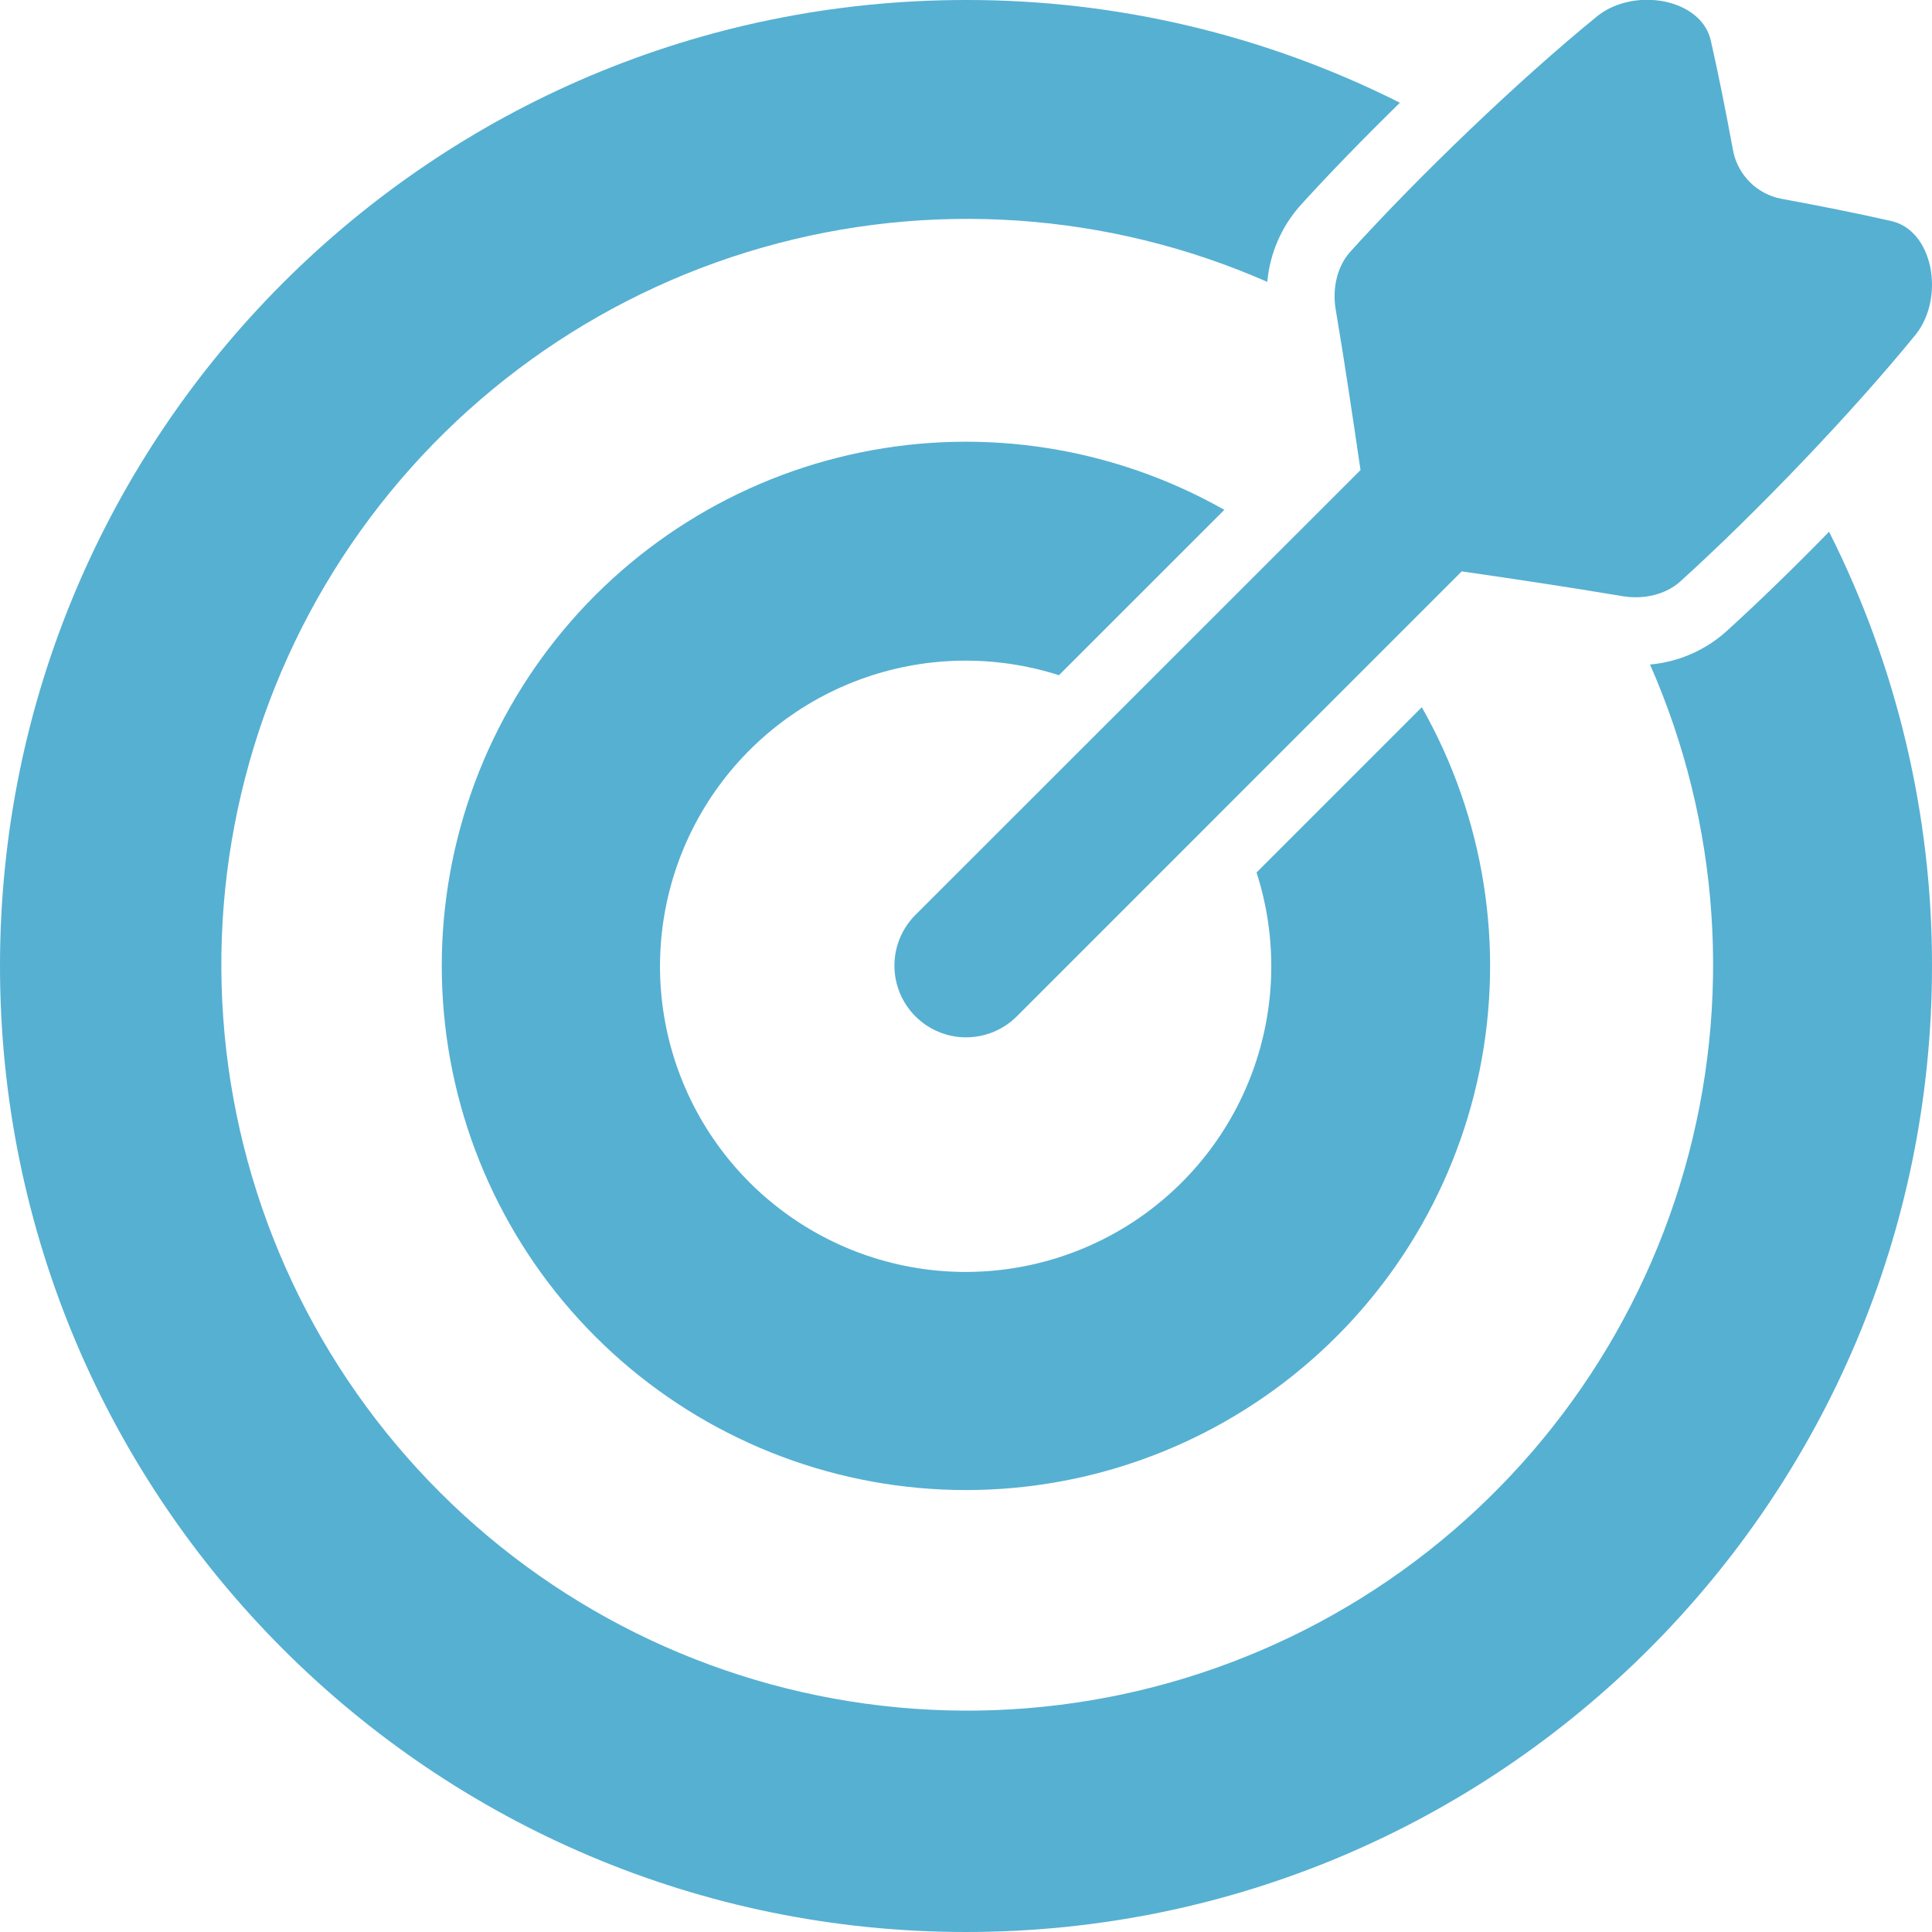
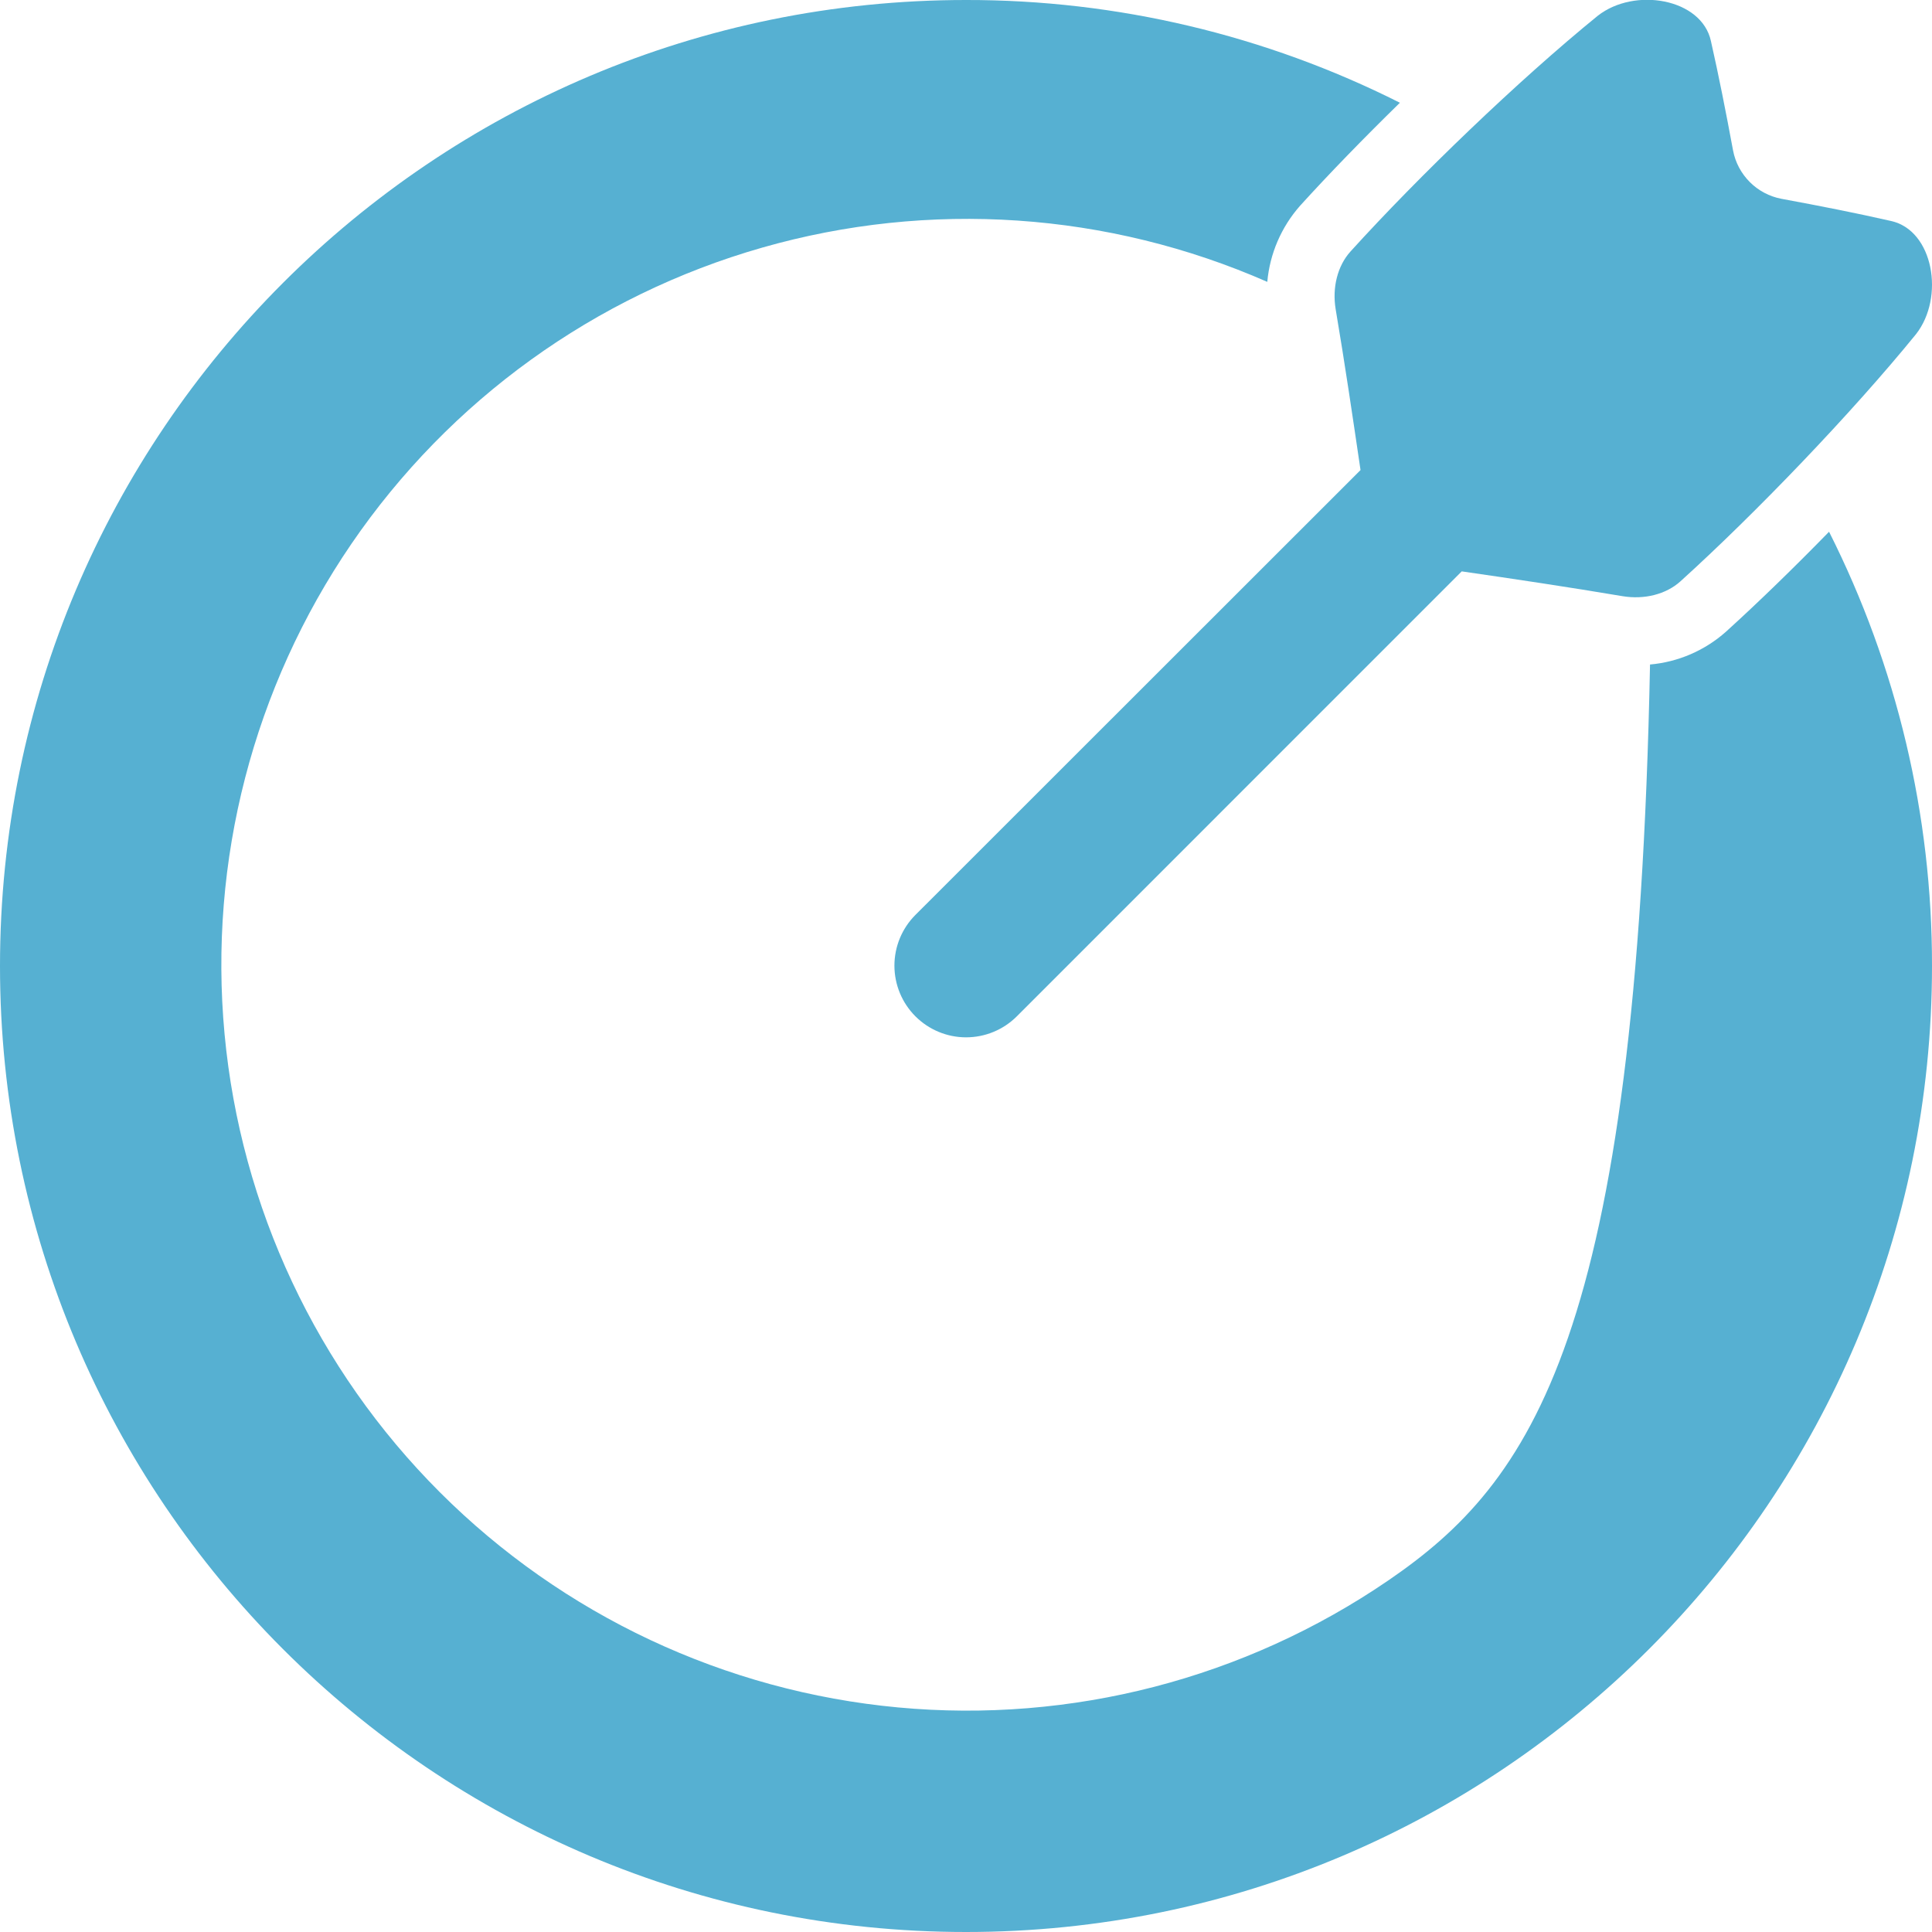
<svg xmlns="http://www.w3.org/2000/svg" width="39" height="39" viewBox="0 0 39 39" fill="none">
  <g clip-path="url(#clip0_3532_12344)">
    <path d="M38.169 4.46C37.474 4.302 36.731 4.155 35.96 4.013C35.718 3.967 35.496 3.849 35.322 3.675C35.148 3.501 35.03 3.279 34.984 3.037C34.841 2.264 34.694 1.521 34.537 0.828C34.35 -0.032 32.995 -0.266 32.252 0.319C30.659 1.614 28.637 3.559 27.263 5.075C26.998 5.367 26.89 5.806 26.962 6.241C27.147 7.334 27.308 8.43 27.464 9.489L18.477 18.471C18.206 18.743 18.055 19.111 18.055 19.494C18.056 19.878 18.208 20.245 18.479 20.516C18.75 20.787 19.118 20.94 19.501 20.94C19.884 20.94 20.252 20.789 20.524 20.518L29.507 11.534C30.566 11.687 31.662 11.851 32.755 12.035C33.19 12.107 33.63 11.999 33.922 11.735C35.437 10.364 37.381 8.339 38.677 6.746C39.262 6.001 39.029 4.646 38.169 4.46Z" fill="#56B0D2" />
-     <path d="M34.843 12.75C34.416 13.131 33.877 13.364 33.308 13.414C34.721 16.628 34.967 20.235 34.002 23.611C33.038 26.987 30.923 29.92 28.025 31.903C25.127 33.885 21.628 34.792 18.131 34.467C14.635 34.142 11.363 32.606 8.879 30.123C6.396 27.641 4.859 24.369 4.533 20.873C4.207 17.377 5.113 13.877 7.094 10.978C9.076 8.079 12.008 5.964 15.384 4.999C18.76 4.033 22.367 4.278 25.582 5.69C25.633 5.12 25.865 4.582 26.244 4.153C26.828 3.509 27.526 2.791 28.259 2.074C25.542 0.706 22.542 -0.004 19.5 1.66958e-05C8.731 1.66958e-05 0 8.731 0 19.5C0 30.269 8.731 39 19.5 39C30.269 39 39 30.269 39 19.5C39.004 16.456 38.292 13.453 36.922 10.734C36.205 11.469 35.486 12.167 34.843 12.75Z" fill="#56B0D2" />
-     <path d="M25.365 17.613C25.79 18.93 25.759 20.352 25.278 21.65C24.797 22.948 23.894 24.046 22.713 24.769C21.532 25.491 20.143 25.796 18.768 25.633C17.393 25.47 16.113 24.85 15.134 23.872C14.154 22.894 13.532 21.615 13.367 20.241C13.202 18.867 13.504 17.477 14.224 16.295C14.945 15.113 16.042 14.207 17.339 13.724C18.636 13.241 20.058 13.208 21.376 13.63L24.715 10.292C22.487 9.03 19.878 8.618 17.37 9.133C14.863 9.648 12.627 11.054 11.077 13.091C9.527 15.129 8.769 17.659 8.942 20.213C9.115 22.767 10.208 25.172 12.019 26.982C13.829 28.791 16.235 29.883 18.789 30.055C21.343 30.227 23.873 29.466 25.909 27.915C27.946 26.364 29.351 24.128 29.865 21.62C30.378 19.112 29.965 16.503 28.701 14.276L25.365 17.613Z" fill="#56B0D2" />
+     <path d="M34.843 12.75C34.416 13.131 33.877 13.364 33.308 13.414C33.038 26.987 30.923 29.92 28.025 31.903C25.127 33.885 21.628 34.792 18.131 34.467C14.635 34.142 11.363 32.606 8.879 30.123C6.396 27.641 4.859 24.369 4.533 20.873C4.207 17.377 5.113 13.877 7.094 10.978C9.076 8.079 12.008 5.964 15.384 4.999C18.76 4.033 22.367 4.278 25.582 5.69C25.633 5.12 25.865 4.582 26.244 4.153C26.828 3.509 27.526 2.791 28.259 2.074C25.542 0.706 22.542 -0.004 19.5 1.66958e-05C8.731 1.66958e-05 0 8.731 0 19.5C0 30.269 8.731 39 19.5 39C30.269 39 39 30.269 39 19.5C39.004 16.456 38.292 13.453 36.922 10.734C36.205 11.469 35.486 12.167 34.843 12.75Z" fill="#56B0D2" />
  </g>
  <defs>
    <clipPath id="clip0_3532_12344">
      <rect width="39" height="39" fill="white" />
    </clipPath>
  </defs>
</svg>